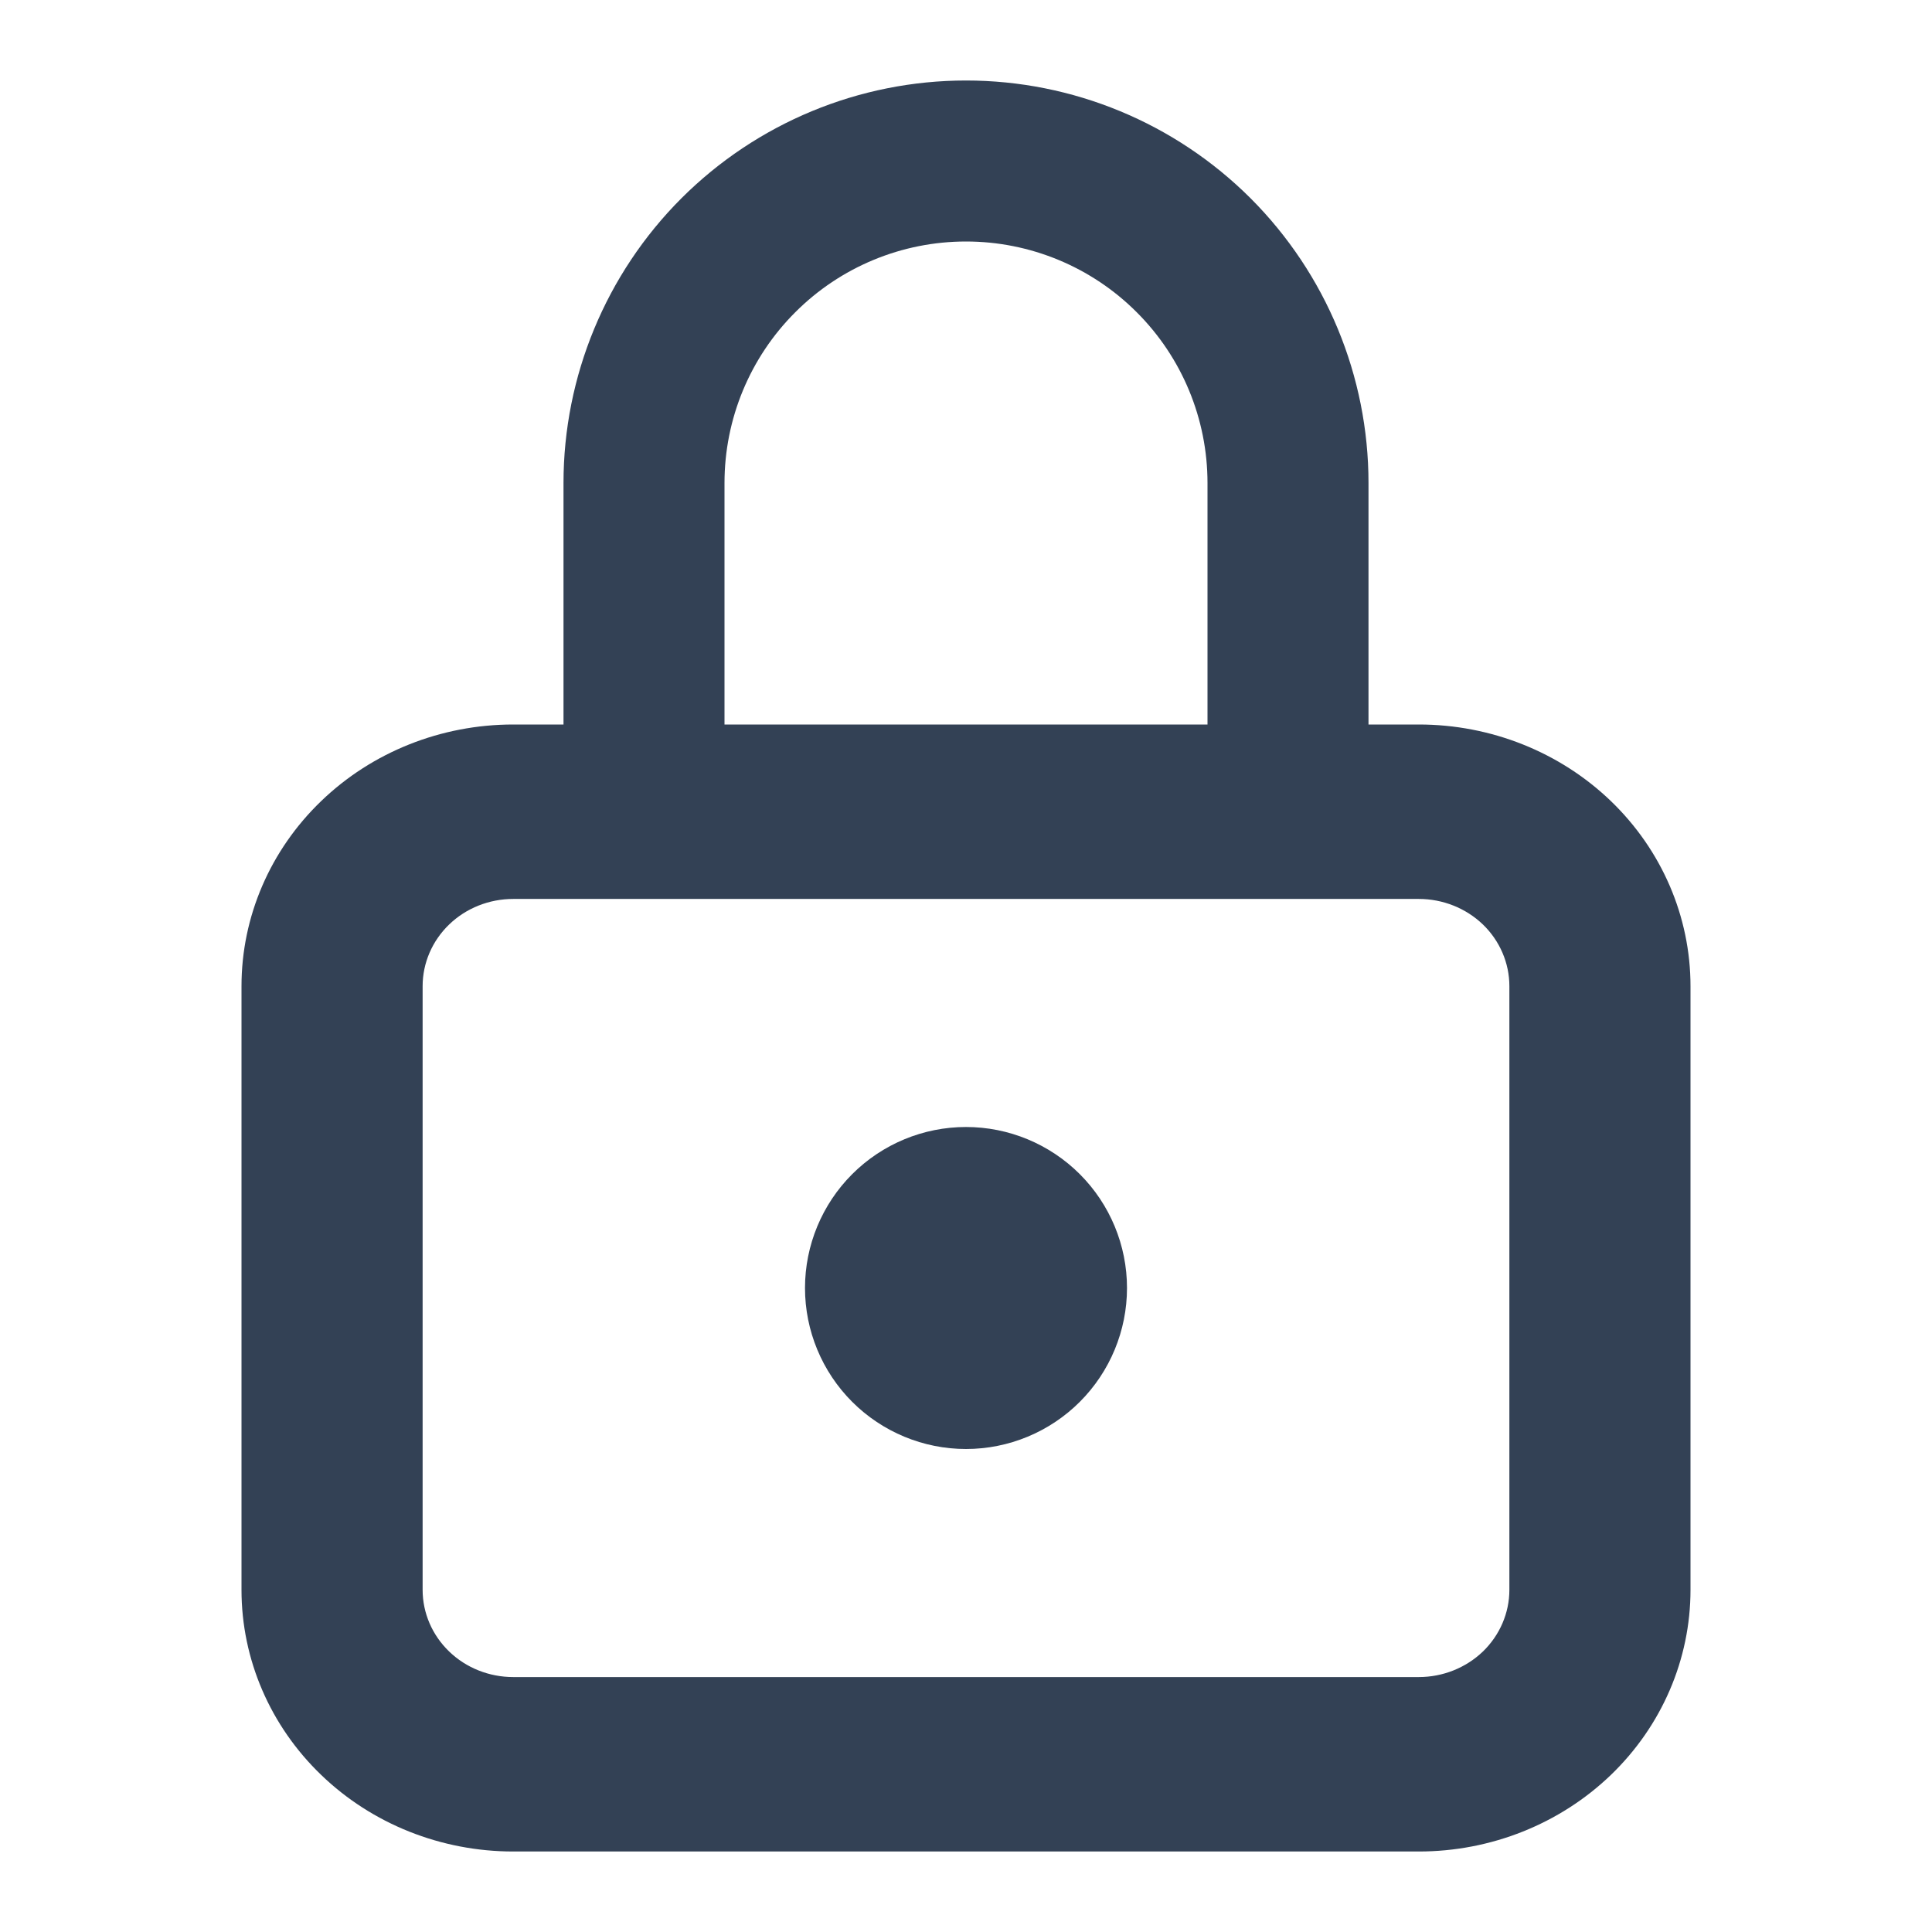
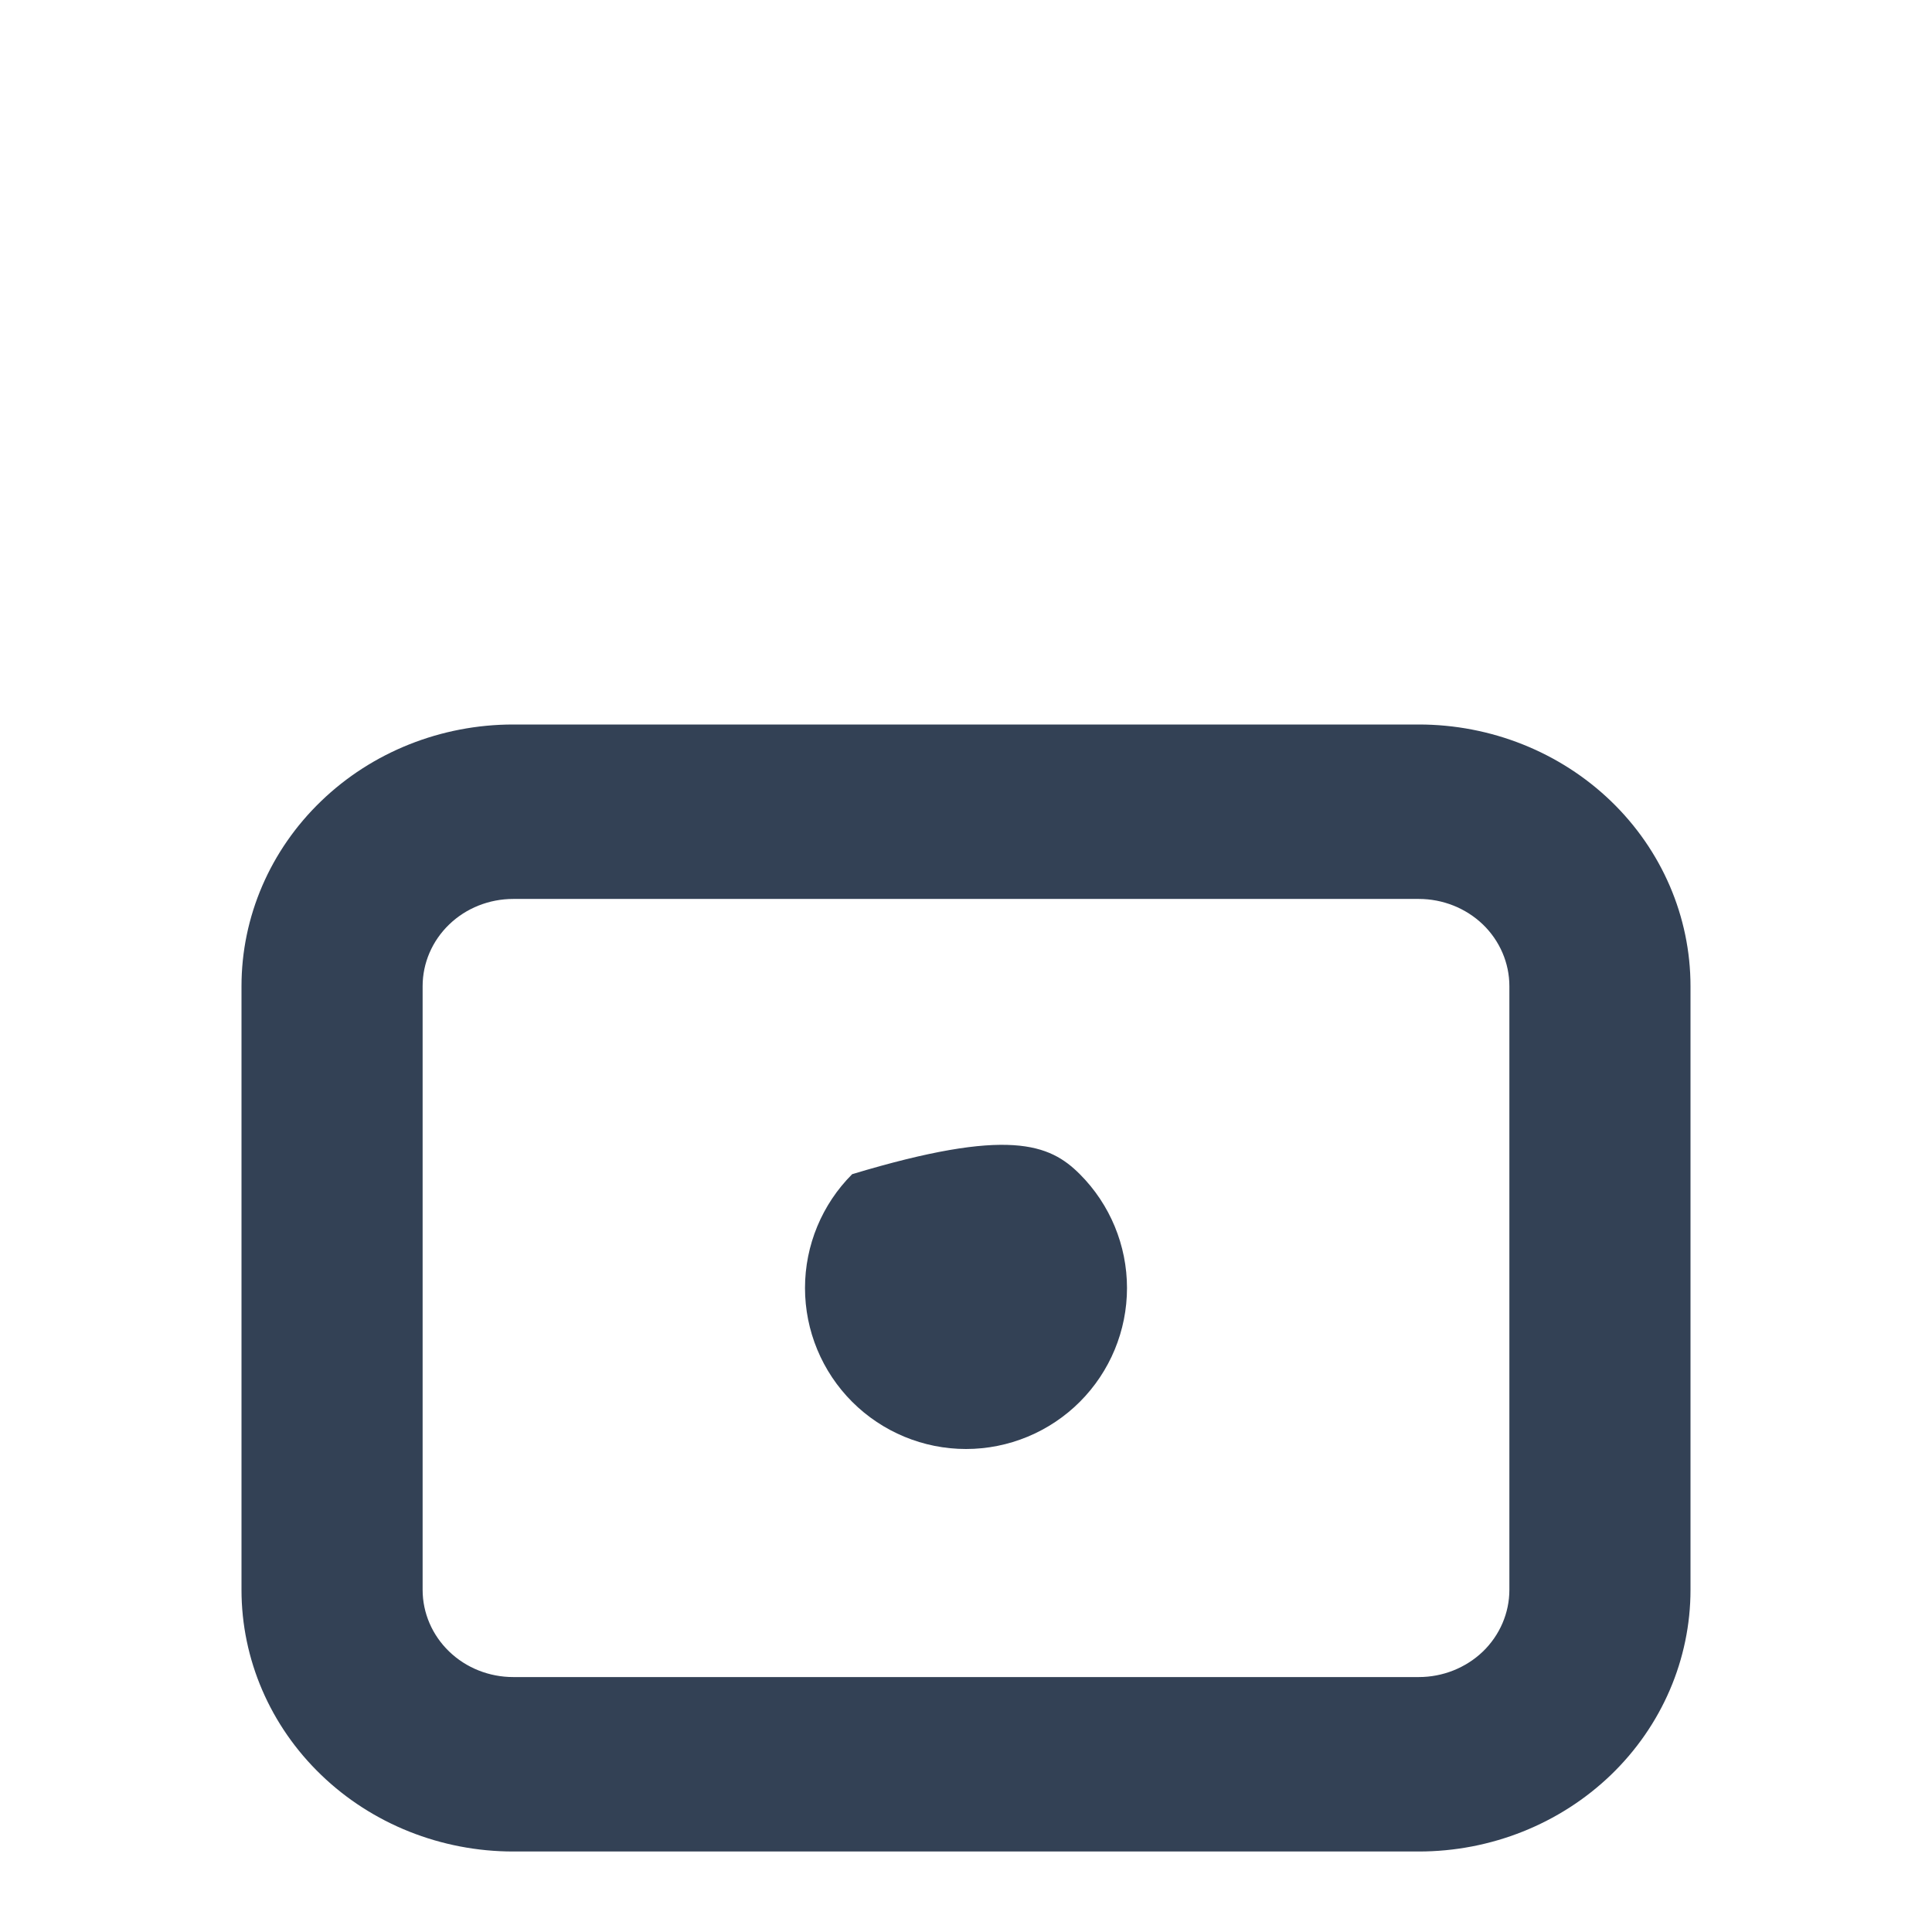
<svg xmlns="http://www.w3.org/2000/svg" width="24" height="24" viewBox="0 0 24 24" fill="none">
  <path fill-rule="evenodd" clip-rule="evenodd" d="M6.375 11.167C6.077 11.167 5.79 11.281 5.58 11.484C5.369 11.687 5.25 11.963 5.25 12.25V19.75C5.25 20.037 5.369 20.313 5.58 20.516C5.79 20.719 6.077 20.833 6.375 20.833H17.625C17.923 20.833 18.209 20.719 18.421 20.516C18.631 20.313 18.75 20.037 18.75 19.75V12.25C18.75 11.963 18.631 11.687 18.421 11.484C18.209 11.281 17.923 11.167 17.625 11.167H6.375ZM3.989 9.952C4.621 9.342 5.48 9 6.375 9H17.625C18.52 9 19.378 9.342 20.012 9.952C20.644 10.561 21 11.388 21 12.25V19.75C21 20.612 20.644 21.439 20.012 22.048C19.378 22.658 18.52 23 17.625 23H6.375C5.48 23 4.621 22.658 3.989 22.048C3.356 21.439 3 20.612 3 19.75V12.25C3 11.388 3.356 10.561 3.989 9.952Z" fill="#334155" />
-   <path fill-rule="evenodd" clip-rule="evenodd" d="M10.586 14.586C10.961 14.211 11.47 14 12 14C12.53 14 13.039 14.211 13.414 14.586C13.789 14.961 14 15.47 14 16C14 16.53 13.789 17.039 13.414 17.414C13.039 17.789 12.53 18 12 18C11.47 18 10.961 17.789 10.586 17.414C10.211 17.039 10 16.53 10 16C10 15.47 10.211 14.961 10.586 14.586Z" fill="#334155" />
-   <path fill-rule="evenodd" clip-rule="evenodd" d="M12 3C11.204 3 10.441 3.316 9.879 3.879C9.316 4.441 9 5.204 9 6V10C9 10.552 8.552 11 8 11C7.448 11 7 10.552 7 10V6C7 4.674 7.527 3.402 8.464 2.464C9.402 1.527 10.674 1 12 1C13.326 1 14.598 1.527 15.536 2.464C16.473 3.402 17 4.674 17 6V10C17 10.552 16.552 11 16 11C15.448 11 15 10.552 15 10V6C15 5.204 14.684 4.441 14.121 3.879C13.559 3.316 12.796 3 12 3Z" fill="#334155" />
+   <path fill-rule="evenodd" clip-rule="evenodd" d="M10.586 14.586C12.53 14 13.039 14.211 13.414 14.586C13.789 14.961 14 15.47 14 16C14 16.53 13.789 17.039 13.414 17.414C13.039 17.789 12.53 18 12 18C11.47 18 10.961 17.789 10.586 17.414C10.211 17.039 10 16.53 10 16C10 15.47 10.211 14.961 10.586 14.586Z" fill="#334155" />
</svg>